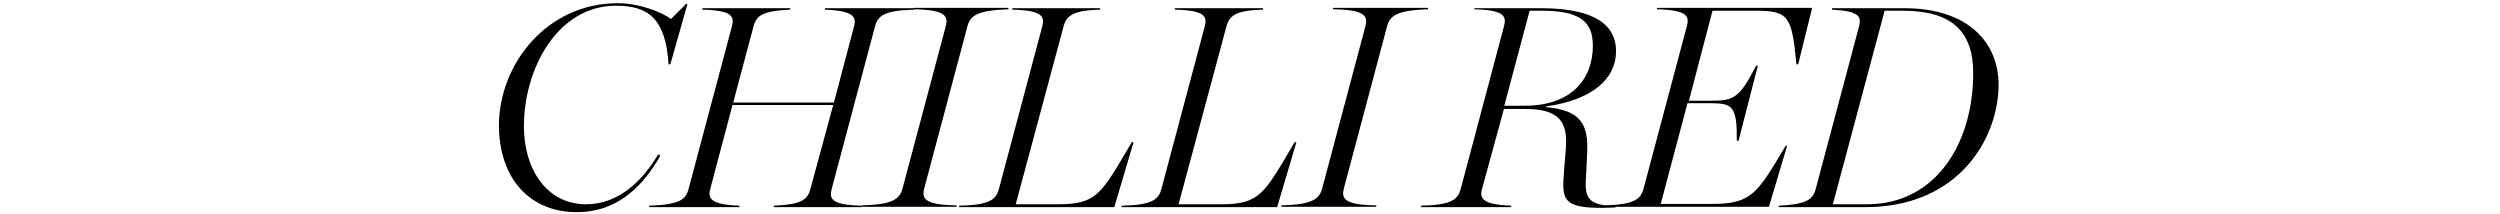
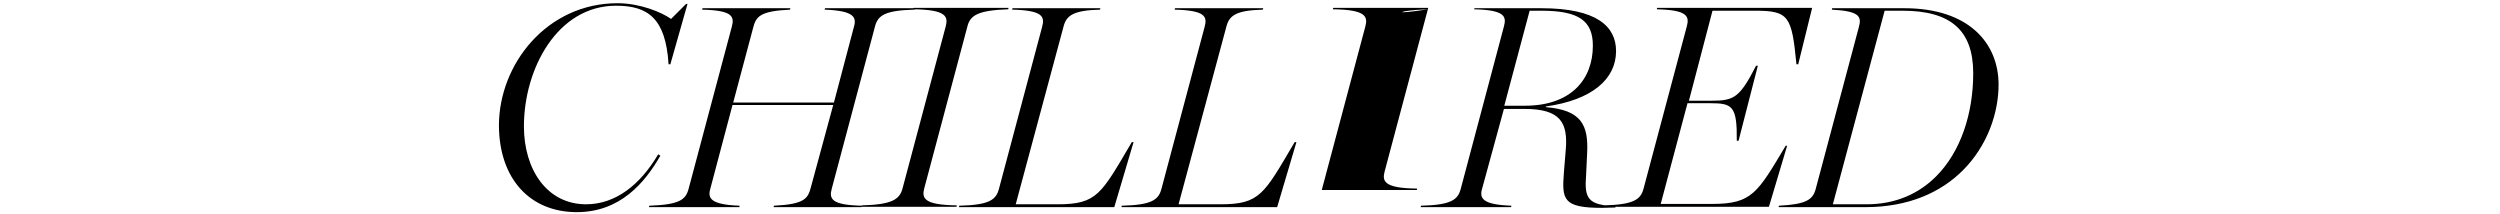
<svg xmlns="http://www.w3.org/2000/svg" version="1.1" id="Layer_1" x="0px" y="0px" viewBox="0 0 700 60" style="enable-background:new 0 0 700 60;" xml:space="preserve">
-   <path d="M161.5,59.4c12.2,0,19.1-8.3,23.4-15.8l-0.6-0.4c-5,8.5-11.9,14-20.2,14c-11,0-17.4-9.8-17.4-21.8  c0-16.2,9.4-33.8,25.8-33.8c8.8,0,13.9,3.4,14.7,16.4h0.5l4.8-16.9h-0.4l-4.2,4.2c-2.7-1.9-8.7-4.4-15-4.4  c-19.7,0-33.2,17-33.2,34.3C139.8,50.2,148.5,59.4,161.5,59.4z M216.6,58h24.6l0.1-0.4c-8.5-0.2-9.2-1.9-8.4-4.8L245,7.4  c0.8-3,2.6-4.5,11.1-4.7l0.1-0.4H231l-0.1,0.4c8.2,0.3,9,2.1,8.2,4.8l-5.6,21.2h-28.2l5.6-21c0.8-3,1.8-4.6,10.3-5l0.1-0.4h-24.6  l-0.1,0.4c8.5,0.2,9.1,1.9,8.3,4.8l-12.1,45.4c-0.8,3-2.5,4.4-11,4.7l-0.1,0.4H207l0.1-0.4c-8.2-0.3-9-2.1-8.2-4.8l6.2-23.4h28.2  L227,52.6c-0.8,3-1.8,4.6-10.3,5L216.6,58z M282.3,2.6l0.1-0.4h-26.6l-0.1,0.4c9.4,0.1,9.8,2.1,9.1,4.8l-12.1,45.4  c-0.8,3-2.9,4.5-11.4,4.7l-0.1,0.4h26.6l0.1-0.4c-9.4-0.1-9.8-2.1-9.1-4.8l12.1-45.4C271.7,4.3,273.8,2.9,282.3,2.6z M297.8,7.4  c0.8-3,2.6-4.5,10.2-4.7l0.1-0.4h-24.6l-0.1,0.4c8.5,0.2,9.2,1.9,8.4,4.8l-12.1,45.4c-0.8,3-2.6,4.5-11.1,4.7l-0.1,0.4H312l5.4-18.2  h-0.5c-8.6,14.6-9.7,17.4-20.8,17.4h-11.7L297.8,7.4z M343.4,7.4c0.8-3,2.6-4.5,10.2-4.7l0.1-0.4H329l-0.1,0.4  c8.5,0.2,9.2,1.9,8.4,4.8l-12.1,45.4c-0.8,3-2.6,4.5-11.1,4.7L314,58h43.6l5.4-18.2h-0.5c-8.6,14.6-9.7,17.4-20.8,17.4H330  L343.4,7.4z M399.8,2.6l0.1-0.4h-26.6l-0.1,0.4c9.4,0.1,9.8,2.1,9.1,4.8l-12.1,45.4c-0.8,3-2.9,4.5-11.4,4.7l-0.1,0.4h26.6l0.1-0.4  c-9.4-0.1-9.8-2.1-9.1-4.8l12.1-45.4C389.2,4.3,391.3,2.9,399.8,2.6z M421.2,29.6L428.3,3h3.3c10.6,0,14.4,2.9,14.4,9.8  c0,9.5-6.2,16.8-19,16.8H421.2z M412.7,2.6c8.5,0.2,9.2,1.9,8.4,4.8L409,52.9c-0.8,3-2.6,4.5-11.1,4.7l-0.1,0.4h25.3l0.1-0.4  c-8.2-0.3-9-2.1-8.2-4.8l6.1-22.3h5.8c10,0,12.2,3.8,11.5,11.6l-0.5,6.1c-0.6,7.7-0.3,10,10.7,10c0.6,0,3-0.1,3.7-0.1l0.1-0.4  c-7.8-0.2-8.8-2.2-8.3-8.5l0.3-6.3c0.4-7.9-1.6-12.1-11.6-12.9l0.1-0.2c12.8-1.8,19.6-7.6,19.6-15.5c0-6.9-5.4-12-20.9-12h-18.7  L412.7,2.6z M464,2.2l-0.1,0.4c8.5,0.2,9.2,1.9,8.4,4.8l-12.1,45.4c-0.8,3-2.6,4.5-11.1,4.7l-0.1,0.4h46.3l5.1-17.1H500  c-7.9,13.2-9.4,16.3-20.6,16.3h-14.4l7.5-28.2h6.4c6.2,0,7.5,0.8,7.4,10.5h0.5l5.4-21h-0.5c-4.6,9-6.2,9.8-12.5,9.8h-6.3L479.5,3  h11.9c9.5,0,10.3,1.5,11.6,15h0.5l3.9-15.8H464z M508.4,52.9c-0.8,3-2.6,4.3-10.3,4.7L498,58h24.3c12.2,0,21.2-4.2,27.3-10.3  c6.9-6.9,10-16.1,10-24c0-11.6-8.3-21.4-26.4-21.4H513l-0.1,0.4c7.7,0.4,8.4,1.9,7.6,4.8L508.4,52.9z M513.2,57.2L527.7,3h5  c13.4,0,19.8,5.4,19.8,17.5c0,11.3-3.5,22-10.4,28.9c-4.8,4.8-11.3,7.8-19.4,7.8H513.2z" />
+   <path d="M161.5,59.4c12.2,0,19.1-8.3,23.4-15.8l-0.6-0.4c-5,8.5-11.9,14-20.2,14c-11,0-17.4-9.8-17.4-21.8  c0-16.2,9.4-33.8,25.8-33.8c8.8,0,13.9,3.4,14.7,16.4h0.5l4.8-16.9h-0.4l-4.2,4.2c-2.7-1.9-8.7-4.4-15-4.4  c-19.7,0-33.2,17-33.2,34.3C139.8,50.2,148.5,59.4,161.5,59.4z M216.6,58h24.6l0.1-0.4c-8.5-0.2-9.2-1.9-8.4-4.8L245,7.4  c0.8-3,2.6-4.5,11.1-4.7l0.1-0.4H231l-0.1,0.4c8.2,0.3,9,2.1,8.2,4.8l-5.6,21.2h-28.2l5.6-21c0.8-3,1.8-4.6,10.3-5l0.1-0.4h-24.6  l-0.1,0.4c8.5,0.2,9.1,1.9,8.3,4.8l-12.1,45.4c-0.8,3-2.5,4.4-11,4.7l-0.1,0.4H207l0.1-0.4c-8.2-0.3-9-2.1-8.2-4.8l6.2-23.4h28.2  L227,52.6c-0.8,3-1.8,4.6-10.3,5L216.6,58z M282.3,2.6l0.1-0.4h-26.6l-0.1,0.4c9.4,0.1,9.8,2.1,9.1,4.8l-12.1,45.4  c-0.8,3-2.9,4.5-11.4,4.7l-0.1,0.4h26.6l0.1-0.4c-9.4-0.1-9.8-2.1-9.1-4.8l12.1-45.4C271.7,4.3,273.8,2.9,282.3,2.6z M297.8,7.4  c0.8-3,2.6-4.5,10.2-4.7l0.1-0.4h-24.6l-0.1,0.4c8.5,0.2,9.2,1.9,8.4,4.8l-12.1,45.4c-0.8,3-2.6,4.5-11.1,4.7l-0.1,0.4H312l5.4-18.2  h-0.5c-8.6,14.6-9.7,17.4-20.8,17.4h-11.7L297.8,7.4z M343.4,7.4c0.8-3,2.6-4.5,10.2-4.7l0.1-0.4H329l-0.1,0.4  c8.5,0.2,9.2,1.9,8.4,4.8l-12.1,45.4c-0.8,3-2.6,4.5-11.1,4.7L314,58h43.6l5.4-18.2h-0.5c-8.6,14.6-9.7,17.4-20.8,17.4H330  L343.4,7.4z M399.8,2.6l0.1-0.4h-26.6l-0.1,0.4c9.4,0.1,9.8,2.1,9.1,4.8l-12.1,45.4l-0.1,0.4h26.6l0.1-0.4  c-9.4-0.1-9.8-2.1-9.1-4.8l12.1-45.4C389.2,4.3,391.3,2.9,399.8,2.6z M421.2,29.6L428.3,3h3.3c10.6,0,14.4,2.9,14.4,9.8  c0,9.5-6.2,16.8-19,16.8H421.2z M412.7,2.6c8.5,0.2,9.2,1.9,8.4,4.8L409,52.9c-0.8,3-2.6,4.5-11.1,4.7l-0.1,0.4h25.3l0.1-0.4  c-8.2-0.3-9-2.1-8.2-4.8l6.1-22.3h5.8c10,0,12.2,3.8,11.5,11.6l-0.5,6.1c-0.6,7.7-0.3,10,10.7,10c0.6,0,3-0.1,3.7-0.1l0.1-0.4  c-7.8-0.2-8.8-2.2-8.3-8.5l0.3-6.3c0.4-7.9-1.6-12.1-11.6-12.9l0.1-0.2c12.8-1.8,19.6-7.6,19.6-15.5c0-6.9-5.4-12-20.9-12h-18.7  L412.7,2.6z M464,2.2l-0.1,0.4c8.5,0.2,9.2,1.9,8.4,4.8l-12.1,45.4c-0.8,3-2.6,4.5-11.1,4.7l-0.1,0.4h46.3l5.1-17.1H500  c-7.9,13.2-9.4,16.3-20.6,16.3h-14.4l7.5-28.2h6.4c6.2,0,7.5,0.8,7.4,10.5h0.5l5.4-21h-0.5c-4.6,9-6.2,9.8-12.5,9.8h-6.3L479.5,3  h11.9c9.5,0,10.3,1.5,11.6,15h0.5l3.9-15.8H464z M508.4,52.9c-0.8,3-2.6,4.3-10.3,4.7L498,58h24.3c12.2,0,21.2-4.2,27.3-10.3  c6.9-6.9,10-16.1,10-24c0-11.6-8.3-21.4-26.4-21.4H513l-0.1,0.4c7.7,0.4,8.4,1.9,7.6,4.8L508.4,52.9z M513.2,57.2L527.7,3h5  c13.4,0,19.8,5.4,19.8,17.5c0,11.3-3.5,22-10.4,28.9c-4.8,4.8-11.3,7.8-19.4,7.8H513.2z" />
</svg>